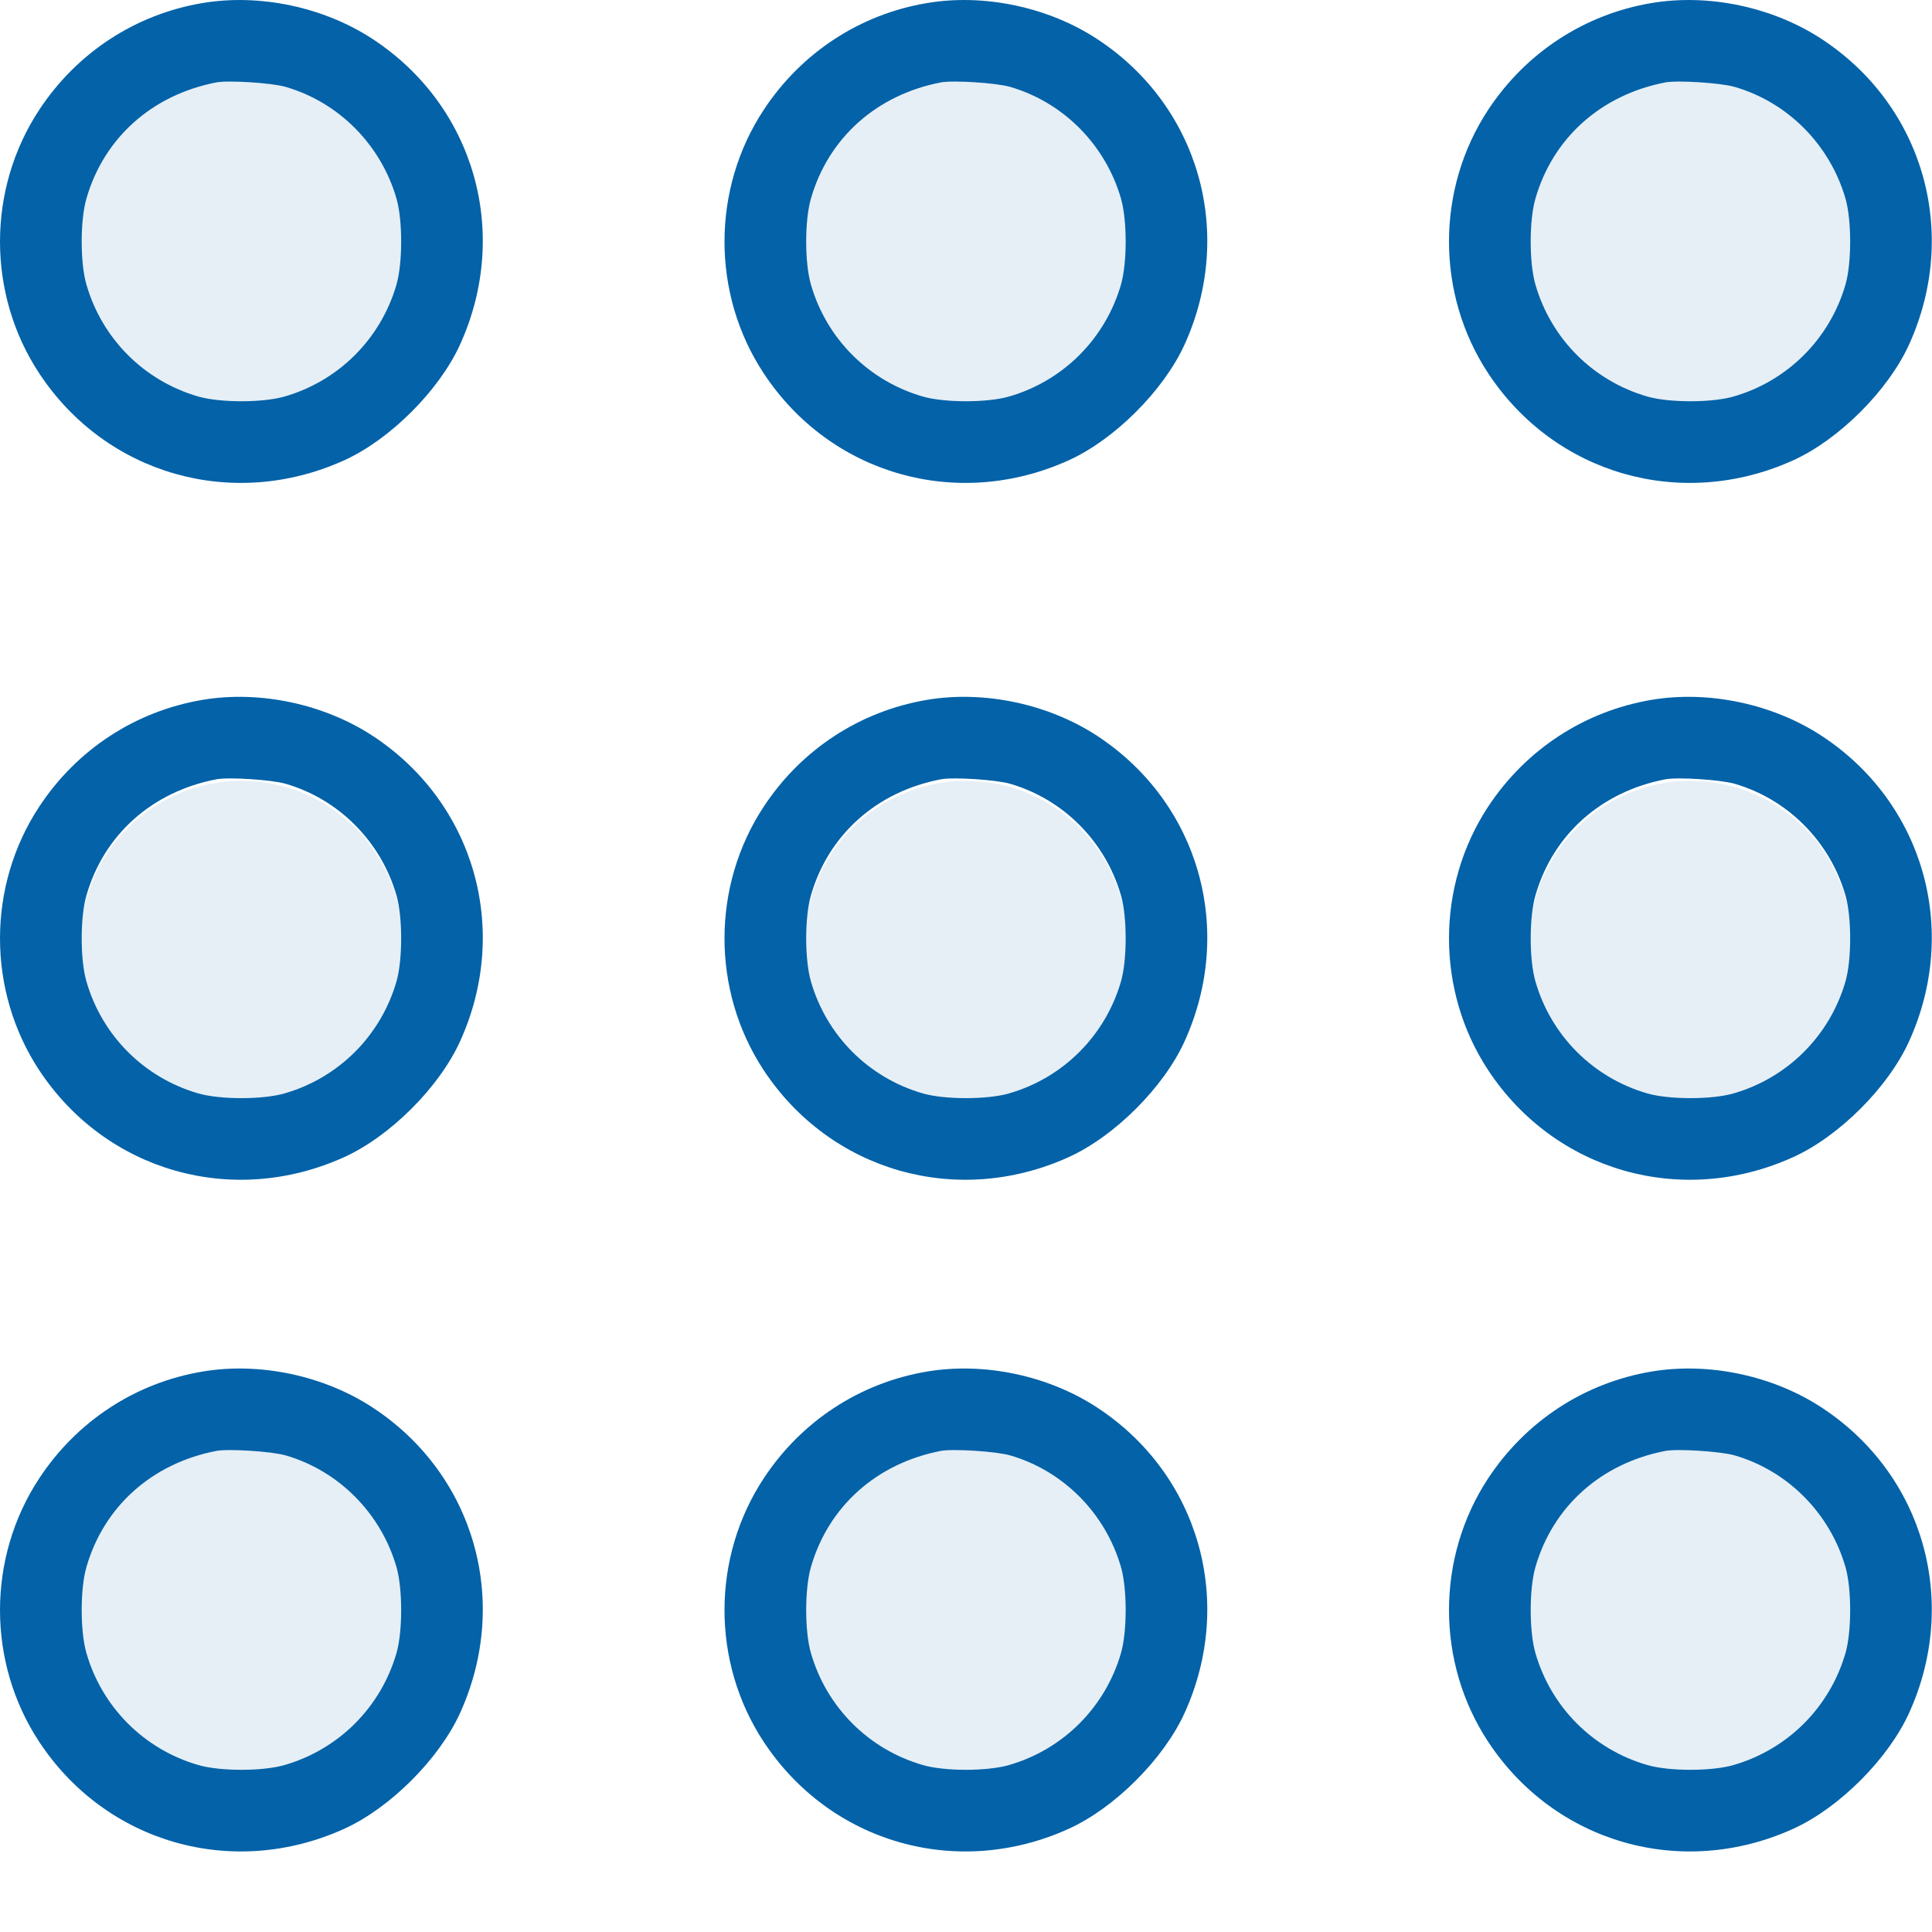
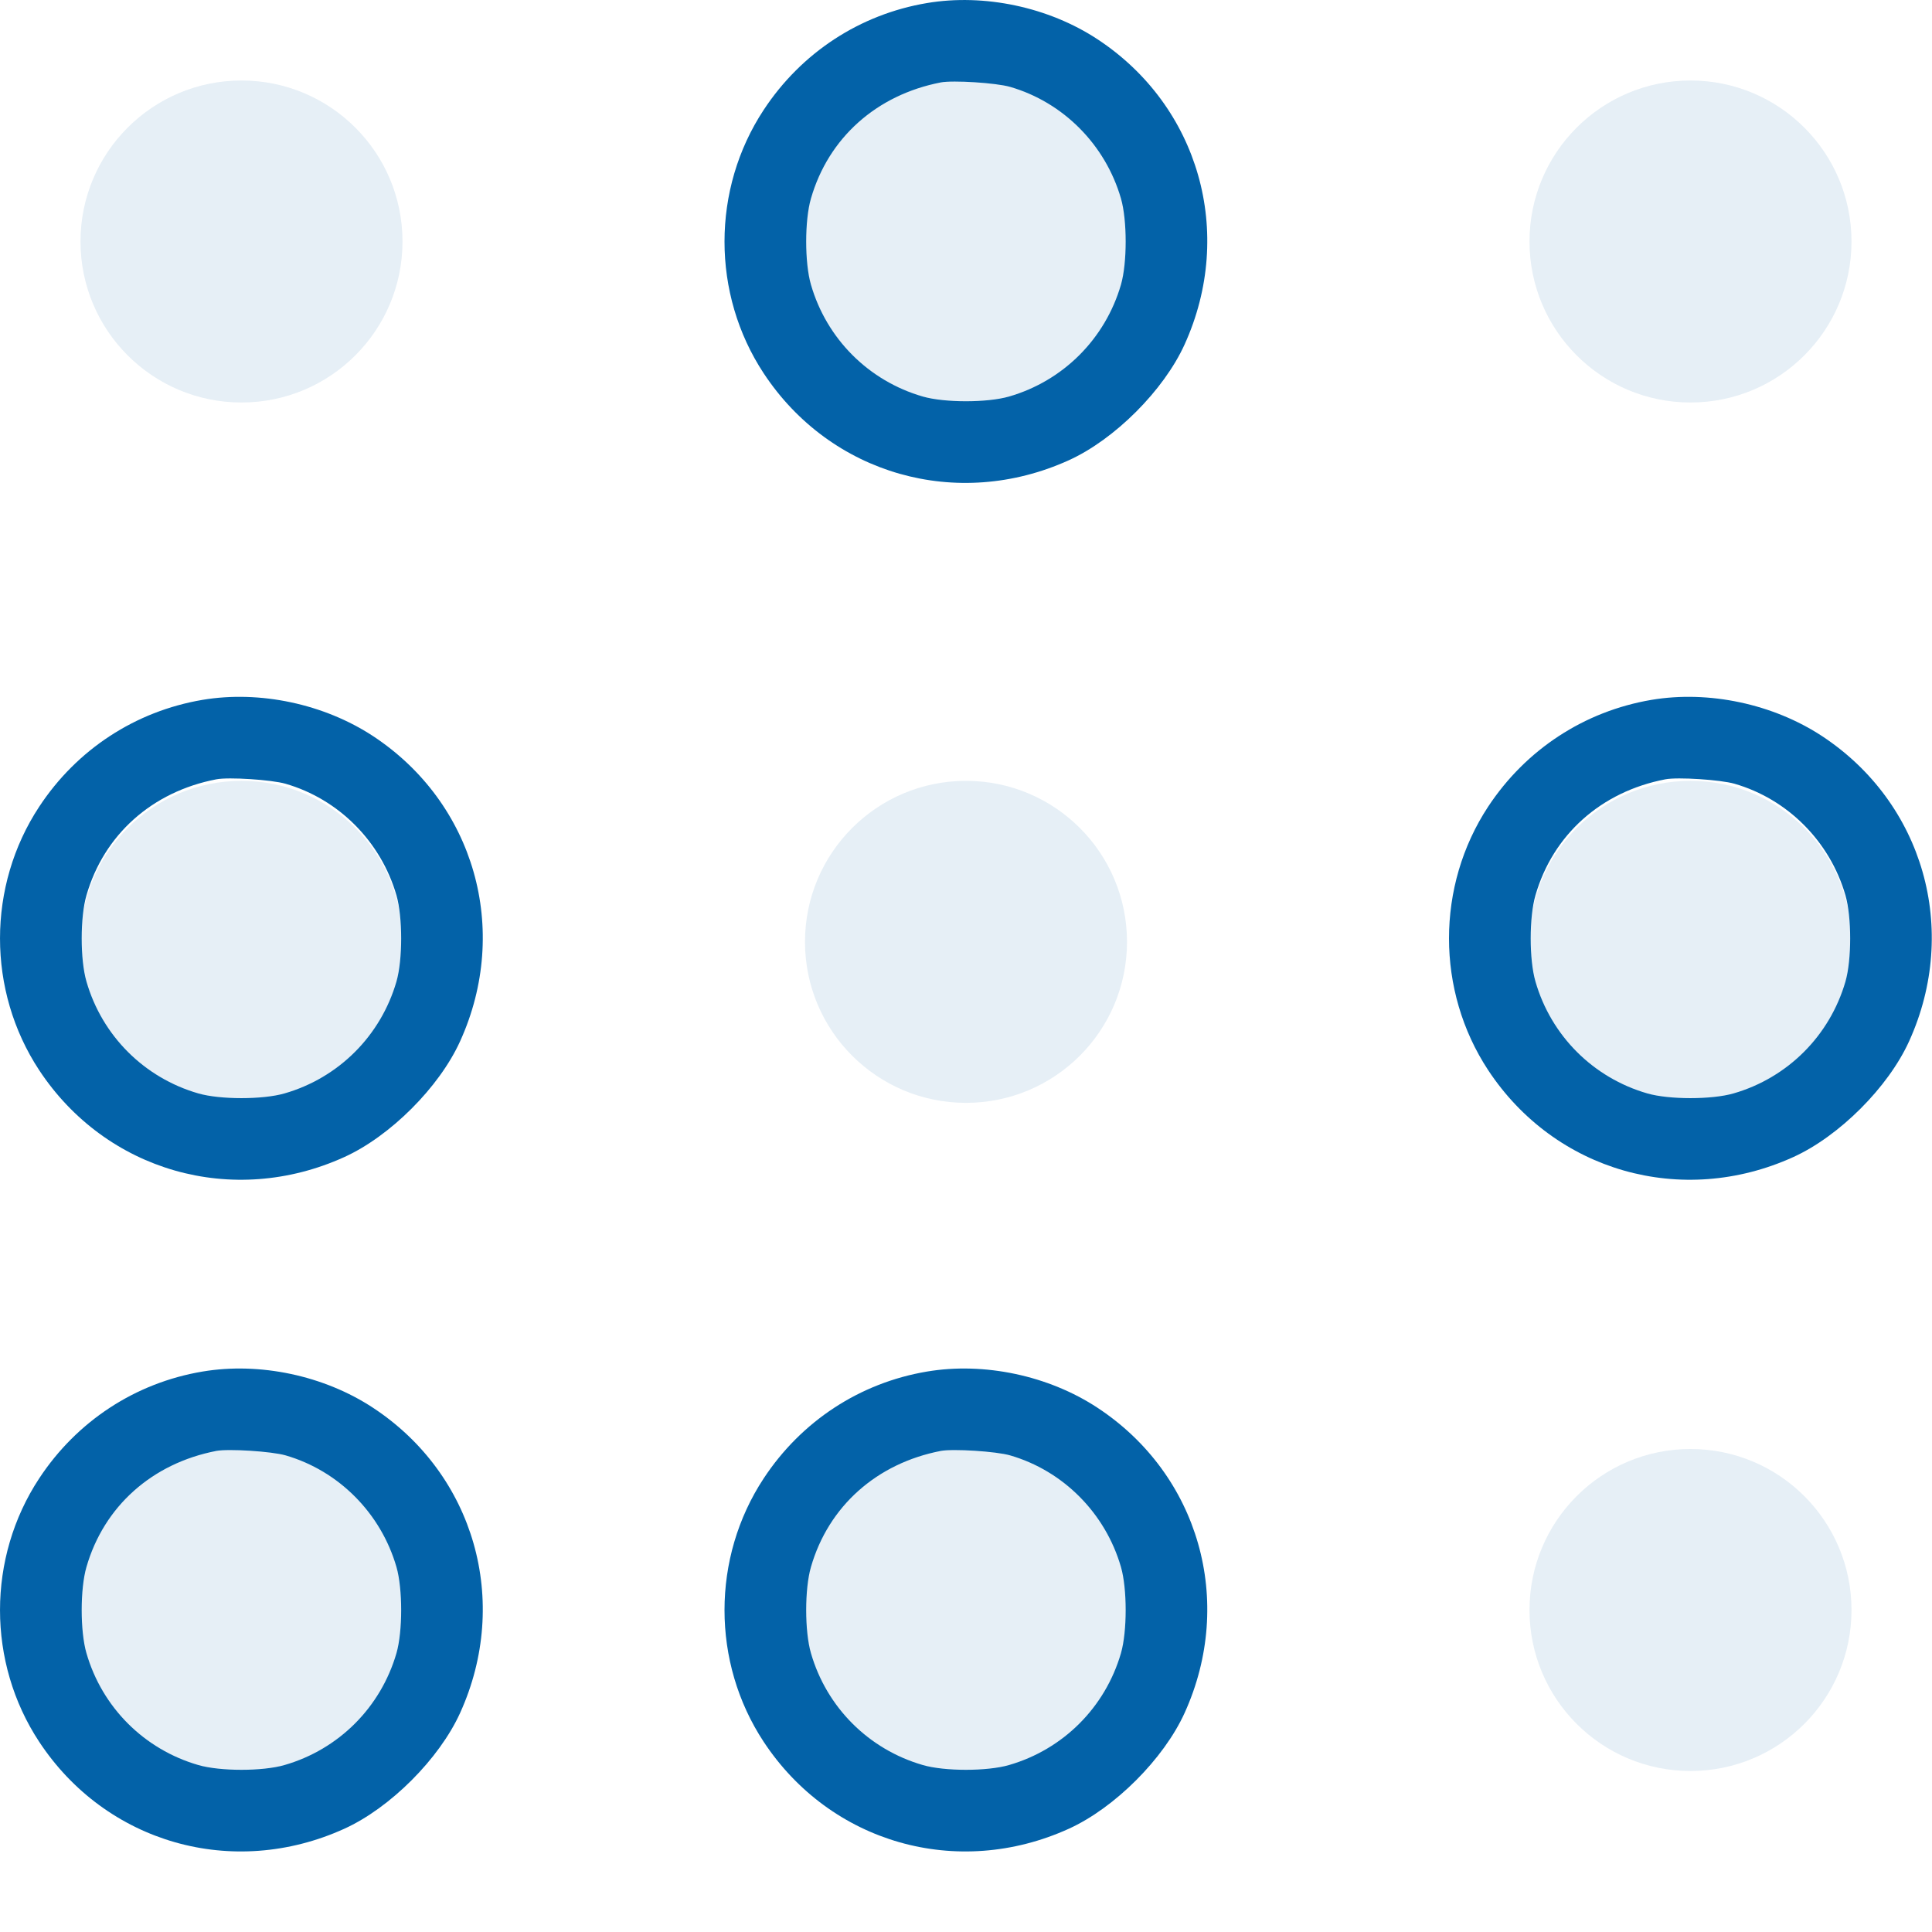
<svg xmlns="http://www.w3.org/2000/svg" width="24" height="24" viewBox="0 0 24 24" fill="none">
-   <rect width="24" height="24" fill="white" />
  <path fill-rule="evenodd" clip-rule="evenodd" d="M5 3C5 4.105 4.105 5 3 5C1.895 5 1 4.105 1 3C1 1.895 1.895 1 3 1C4.105 1 5 1.895 5 3ZM5 11.7C5 12.805 4.105 13.7 3 13.7C1.895 13.7 1 12.805 1 11.7C1 10.595 1.895 9.7 3 9.7C4.105 9.7 5 10.595 5 11.7ZM3 22C4.105 22 5 21.105 5 20C5 18.895 4.105 18 3 18C1.895 18 1 18.895 1 20C1 21.105 1.895 22 3 22ZM23 3C23 4.105 22.105 5 21 5C19.895 5 19 4.105 19 3C19 1.895 19.895 1 21 1C22.105 1 23 1.895 23 3ZM21 13.7C22.105 13.7 23 12.805 23 11.7C23 10.595 22.105 9.7 21 9.7C19.895 9.7 19 10.595 19 11.7C19 12.805 19.895 13.7 21 13.7ZM23 20C23 21.105 22.105 22 21 22C19.895 22 19 21.105 19 20C19 18.895 19.895 18 21 18C22.105 18 23 18.895 23 20ZM12 5C13.105 5 14 4.105 14 3C14 1.895 13.105 1 12 1C10.895 1 10 1.895 10 3C10 4.105 10.895 5 12 5ZM14 11.7C14 12.805 13.105 13.7 12 13.7C10.895 13.7 10 12.805 10 11.7C10 10.595 10.895 9.7 12 9.7C13.105 9.7 14 10.595 14 11.7ZM12 22C13.105 22 14 21.105 14 20C14 18.895 13.105 18 12 18C10.895 18 10 18.895 10 20C10 21.105 10.895 22 12 22Z" fill="#E6EFF6" />
-   <path fill-rule="evenodd" clip-rule="evenodd" d="M0.487 1.365C0.955 0.654 1.682 0.178 2.515 0.038C3.226 -0.082 4.027 0.088 4.634 0.488C5.894 1.317 6.344 2.893 5.716 4.278C5.457 4.849 4.847 5.459 4.276 5.718C2.892 6.345 1.316 5.896 0.486 4.636C-0.162 3.652 -0.162 2.35 0.487 1.365ZM1.074 2.466C1.291 1.712 1.89 1.178 2.687 1.024C2.839 0.995 3.374 1.029 3.547 1.079C4.208 1.27 4.732 1.798 4.925 2.466C5.003 2.736 5.003 3.266 4.925 3.536C4.73 4.209 4.208 4.732 3.534 4.926C3.264 5.004 2.734 5.004 2.464 4.926C1.791 4.732 1.268 4.209 1.074 3.536C0.995 3.266 0.995 2.736 1.074 2.466Z" fill="#0362A8" />
  <path fill-rule="evenodd" clip-rule="evenodd" d="M9.487 1.365C9.955 0.654 10.682 0.178 11.515 0.038C12.226 -0.082 13.027 0.088 13.634 0.488C14.894 1.317 15.344 2.893 14.716 4.278C14.457 4.849 13.847 5.459 13.276 5.718C11.892 6.345 10.316 5.896 9.486 4.636C8.838 3.652 8.838 2.35 9.487 1.365ZM10.074 2.466C10.291 1.712 10.89 1.178 11.687 1.024C11.839 0.995 12.374 1.029 12.547 1.079C13.208 1.27 13.732 1.798 13.925 2.466C14.003 2.736 14.003 3.266 13.925 3.536C13.73 4.209 13.207 4.732 12.534 4.926C12.264 5.004 11.734 5.004 11.464 4.926C10.791 4.732 10.268 4.209 10.074 3.536C9.995 3.266 9.995 2.736 10.074 2.466Z" fill="#0362A8" />
-   <path fill-rule="evenodd" clip-rule="evenodd" d="M18.486 1.365C18.955 0.654 19.682 0.178 20.515 0.038C21.226 -0.082 22.027 0.088 22.634 0.488C23.894 1.317 24.344 2.893 23.716 4.278C23.457 4.849 22.847 5.459 22.276 5.718C20.892 6.345 19.316 5.896 18.486 4.636C17.838 3.652 17.838 2.35 18.486 1.365ZM19.074 2.466C19.291 1.712 19.89 1.178 20.687 1.024C20.839 0.995 21.374 1.029 21.547 1.079C22.208 1.27 22.732 1.798 22.925 2.466C23.003 2.736 23.003 3.266 22.925 3.536C22.73 4.209 22.207 4.732 21.534 4.926C21.264 5.004 20.734 5.004 20.464 4.926C19.791 4.732 19.268 4.209 19.074 3.536C18.995 3.266 18.995 2.736 19.074 2.466Z" fill="#0362A8" />
  <path fill-rule="evenodd" clip-rule="evenodd" d="M2.515 8.694C1.682 8.835 0.955 9.31 0.487 10.021C-0.162 11.006 -0.162 12.308 0.486 13.293C1.316 14.552 2.892 15.002 4.276 14.374C4.847 14.115 5.457 13.506 5.716 12.934C6.344 11.55 5.894 9.974 4.634 9.144C4.027 8.745 3.226 8.574 2.515 8.694ZM2.687 9.681C1.89 9.834 1.291 10.369 1.074 11.122C0.995 11.393 0.995 11.922 1.074 12.193C1.268 12.866 1.791 13.389 2.464 13.583C2.734 13.661 3.264 13.661 3.534 13.583C4.208 13.389 4.73 12.866 4.925 12.193C5.003 11.922 5.003 11.393 4.925 11.122C4.732 10.454 4.208 9.927 3.547 9.736C3.374 9.686 2.839 9.651 2.687 9.681Z" fill="#0362A8" />
-   <path fill-rule="evenodd" clip-rule="evenodd" d="M11.515 8.694C10.682 8.835 9.955 9.31 9.487 10.021C8.838 11.006 8.838 12.308 9.486 13.293C10.316 14.552 11.892 15.002 13.276 14.374C13.847 14.115 14.457 13.506 14.716 12.934C15.344 11.55 14.894 9.974 13.634 9.144C13.027 8.745 12.226 8.574 11.515 8.694ZM11.687 9.681C10.89 9.834 10.291 10.369 10.074 11.122C9.995 11.393 9.995 11.922 10.074 12.193C10.268 12.866 10.791 13.389 11.464 13.583C11.734 13.661 12.264 13.661 12.534 13.583C13.207 13.389 13.73 12.866 13.925 12.193C14.003 11.922 14.003 11.393 13.925 11.122C13.732 10.454 13.208 9.927 12.547 9.736C12.374 9.686 11.839 9.651 11.687 9.681Z" fill="#0362A8" />
  <path fill-rule="evenodd" clip-rule="evenodd" d="M20.515 8.694C19.682 8.835 18.955 9.31 18.486 10.021C17.838 11.006 17.838 12.308 18.486 13.293C19.316 14.552 20.892 15.002 22.276 14.374C22.847 14.115 23.457 13.506 23.716 12.934C24.344 11.55 23.894 9.974 22.634 9.144C22.027 8.745 21.226 8.574 20.515 8.694ZM20.687 9.681C19.89 9.834 19.291 10.369 19.074 11.122C18.995 11.393 18.995 11.922 19.074 12.193C19.268 12.866 19.791 13.389 20.464 13.583C20.734 13.661 21.264 13.661 21.534 13.583C22.207 13.389 22.73 12.866 22.925 12.193C23.003 11.922 23.003 11.393 22.925 11.122C22.732 10.454 22.208 9.927 21.547 9.736C21.374 9.686 20.839 9.651 20.687 9.681Z" fill="#0362A8" />
  <path fill-rule="evenodd" clip-rule="evenodd" d="M2.515 17.038C1.682 17.178 0.955 17.654 0.487 18.365C-0.162 19.35 -0.162 20.652 0.486 21.636C1.316 22.896 2.892 23.346 4.276 22.718C4.847 22.459 5.457 21.849 5.716 21.278C6.344 19.893 5.894 18.317 4.634 17.488C4.027 17.088 3.226 16.918 2.515 17.038ZM2.687 18.024C1.89 18.178 1.291 18.712 1.074 19.466C0.995 19.736 0.995 20.266 1.074 20.536C1.268 21.209 1.791 21.732 2.464 21.926C2.734 22.005 3.264 22.005 3.534 21.926C4.208 21.732 4.73 21.209 4.925 20.536C5.003 20.266 5.003 19.736 4.925 19.466C4.732 18.798 4.208 18.27 3.547 18.079C3.374 18.029 2.839 17.995 2.687 18.024Z" fill="#0362A8" />
  <path fill-rule="evenodd" clip-rule="evenodd" d="M11.515 17.038C10.682 17.178 9.955 17.654 9.487 18.365C8.838 19.35 8.838 20.652 9.486 21.636C10.316 22.896 11.892 23.346 13.276 22.718C13.847 22.459 14.457 21.849 14.716 21.278C15.344 19.893 14.894 18.317 13.634 17.488C13.027 17.088 12.226 16.918 11.515 17.038ZM11.687 18.024C10.89 18.178 10.291 18.712 10.074 19.466C9.995 19.736 9.995 20.266 10.074 20.536C10.268 21.209 10.791 21.732 11.464 21.926C11.734 22.005 12.264 22.005 12.534 21.926C13.207 21.732 13.73 21.209 13.925 20.536C14.003 20.266 14.003 19.736 13.925 19.466C13.732 18.798 13.208 18.27 12.547 18.079C12.374 18.029 11.839 17.995 11.687 18.024Z" fill="#0362A8" />
-   <path fill-rule="evenodd" clip-rule="evenodd" d="M20.515 17.038C19.682 17.178 18.955 17.654 18.486 18.365C17.838 19.35 17.838 20.652 18.486 21.636C19.316 22.896 20.892 23.346 22.276 22.718C22.847 22.459 23.457 21.849 23.716 21.278C24.344 19.893 23.894 18.317 22.634 17.488C22.027 17.088 21.226 16.918 20.515 17.038ZM20.687 18.024C19.89 18.178 19.291 18.712 19.074 19.466C18.995 19.736 18.995 20.266 19.074 20.536C19.268 21.209 19.791 21.732 20.464 21.926C20.734 22.005 21.264 22.005 21.534 21.926C22.207 21.732 22.73 21.209 22.925 20.536C23.003 20.266 23.003 19.736 22.925 19.466C22.732 18.798 22.208 18.27 21.547 18.079C21.374 18.029 20.839 17.995 20.687 18.024Z" fill="#0362A8" />
</svg>